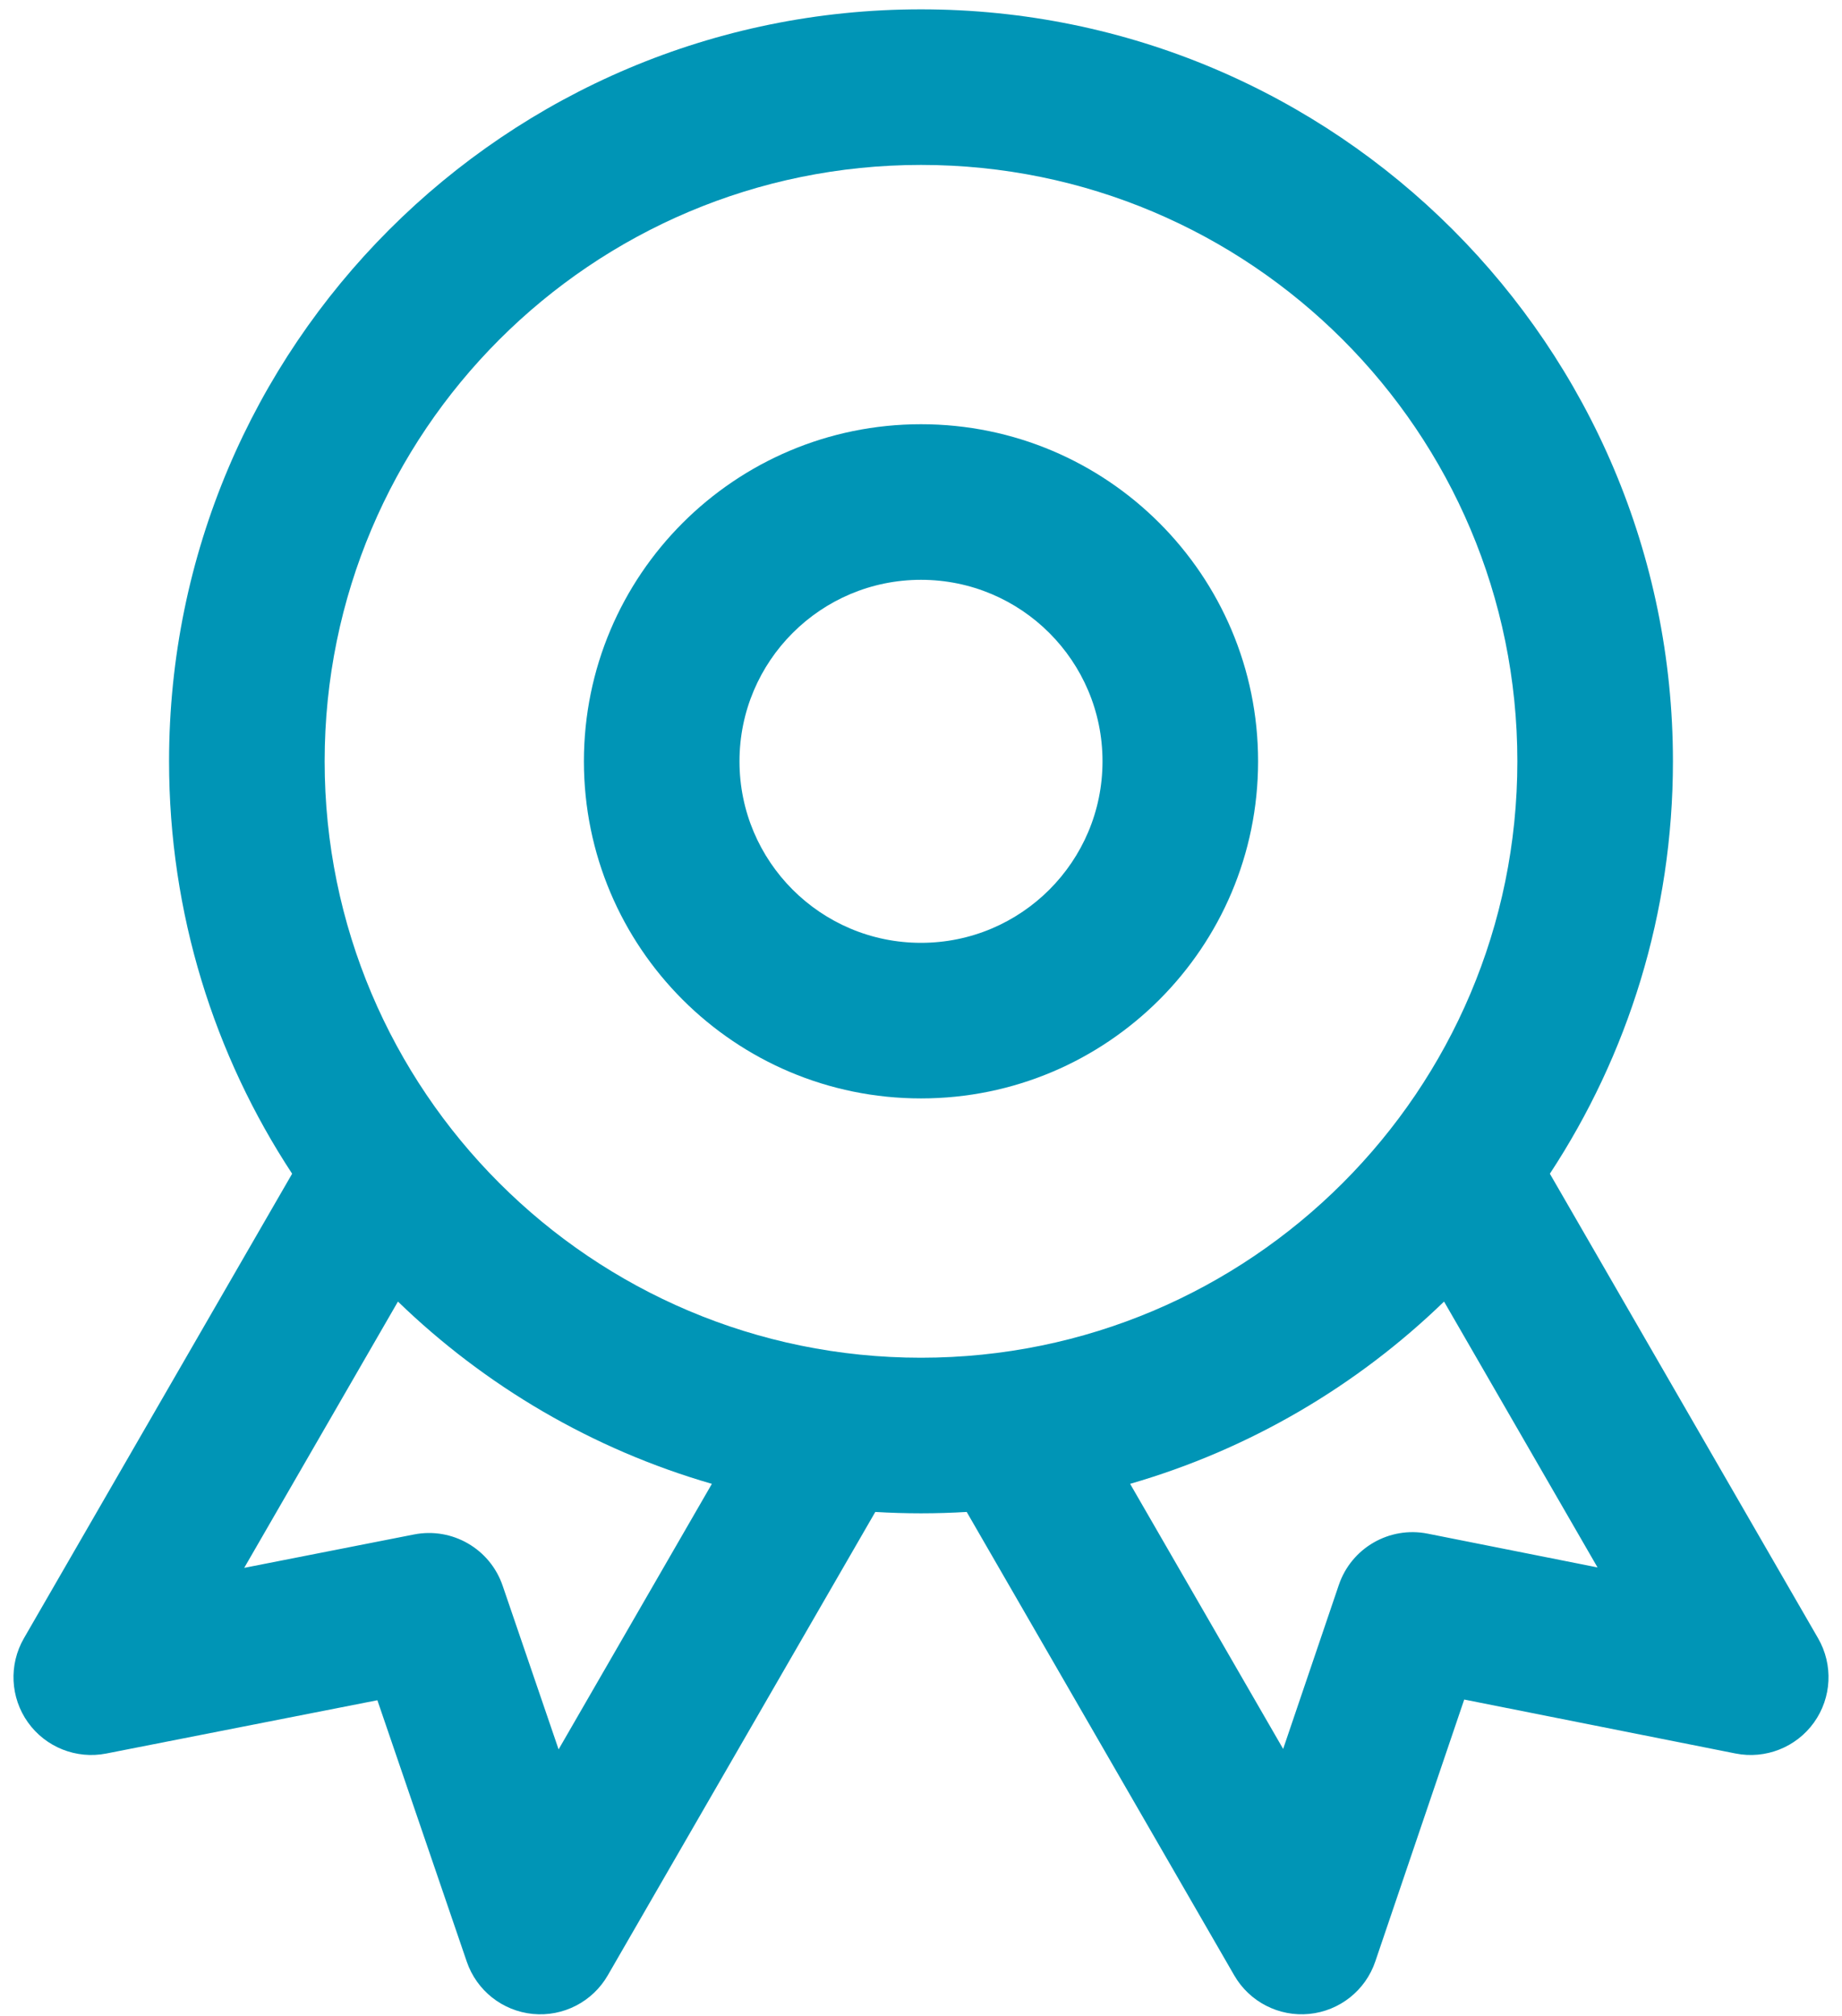
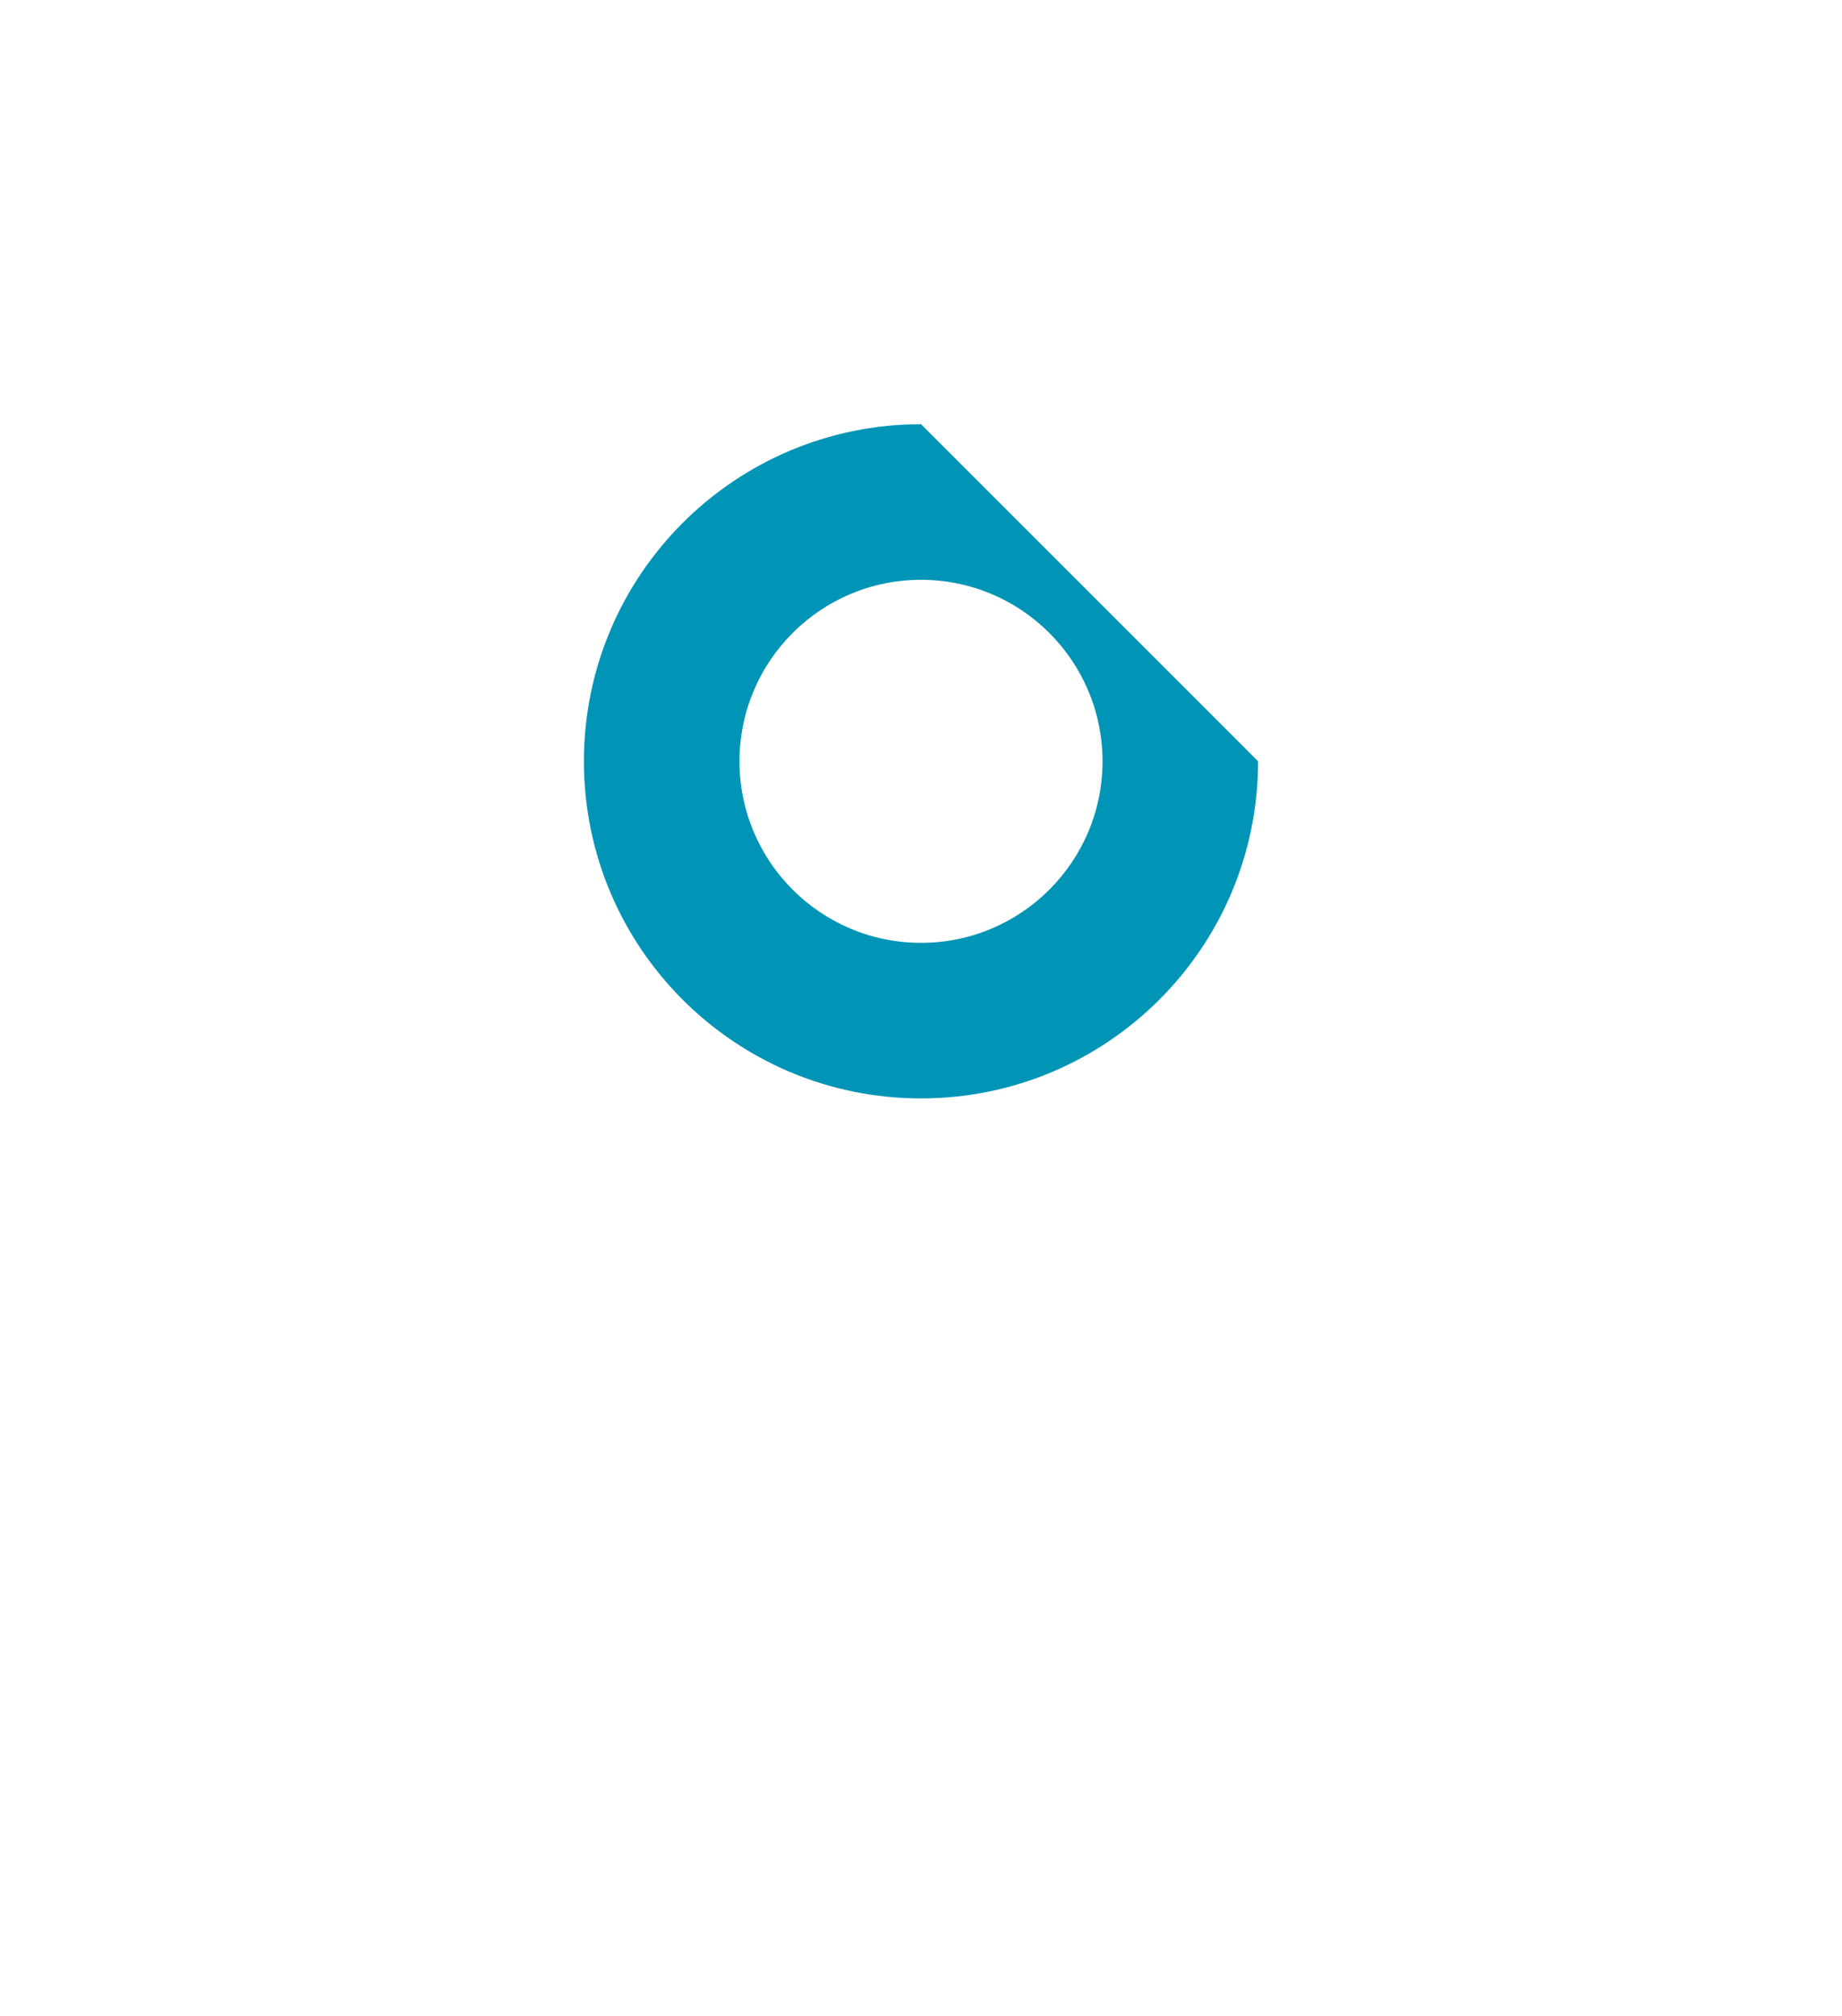
<svg xmlns="http://www.w3.org/2000/svg" width="74" height="81" viewBox="0 0 74 81" fill="none">
-   <path fill-rule="evenodd" clip-rule="evenodd" d="M37 17.042C29.521 17.042 23.458 23.105 23.458 30.583C23.458 38.062 29.521 44.125 37 44.125C44.479 44.125 50.542 38.062 50.542 30.583C50.542 23.105 44.479 17.042 37 17.042ZM29.708 30.583C29.708 26.556 32.973 23.292 37 23.292C41.027 23.292 44.292 26.556 44.292 30.583C44.292 34.61 41.027 37.875 37 37.875C32.973 37.875 29.708 34.61 29.708 30.583Z" fill="#0095B6" />
-   <path fill-rule="evenodd" clip-rule="evenodd" d="M37 0.375C20.316 0.375 6.792 13.9 6.792 30.583C6.792 36.7 8.61 42.393 11.736 47.15L0.96 65.813C0.348 66.874 0.412 68.196 1.124 69.193C1.837 70.19 3.067 70.678 4.269 70.442L15.161 68.301L18.752 78.803C19.148 79.963 20.186 80.784 21.406 80.903C22.626 81.021 23.802 80.416 24.415 79.355L35.164 60.737C35.772 60.773 36.384 60.792 37 60.792C37.616 60.792 38.228 60.773 38.836 60.737L49.585 79.355C50.198 80.417 51.377 81.022 52.597 80.902C53.818 80.782 54.856 79.959 55.25 78.797L58.823 68.273L69.724 70.441C70.927 70.68 72.159 70.193 72.874 69.196C73.588 68.198 73.653 66.876 73.04 65.813L62.264 47.15C65.39 42.393 67.208 36.7 67.208 30.583C67.208 13.9 53.684 0.375 37 0.375ZM13.042 30.583C13.042 17.352 23.768 6.625 37 6.625C50.232 6.625 60.958 17.352 60.958 30.583C60.958 43.815 50.232 54.542 37 54.542C23.768 54.542 13.042 43.815 13.042 30.583ZM28.599 59.608C23.795 58.22 19.483 55.672 15.987 52.286L9.811 62.983L16.632 61.642C18.166 61.34 19.686 62.218 20.192 63.697L22.441 70.275L28.599 59.608ZM51.549 70.257L45.401 59.608C50.205 58.22 54.517 55.672 58.013 52.286L64.179 62.966L57.355 61.609C55.817 61.303 54.29 62.184 53.786 63.669L51.549 70.257Z" fill="#0095B6" />
+   <path fill-rule="evenodd" clip-rule="evenodd" d="M37 17.042C29.521 17.042 23.458 23.105 23.458 30.583C23.458 38.062 29.521 44.125 37 44.125C44.479 44.125 50.542 38.062 50.542 30.583ZM29.708 30.583C29.708 26.556 32.973 23.292 37 23.292C41.027 23.292 44.292 26.556 44.292 30.583C44.292 34.61 41.027 37.875 37 37.875C32.973 37.875 29.708 34.61 29.708 30.583Z" fill="#0095B6" />
</svg>